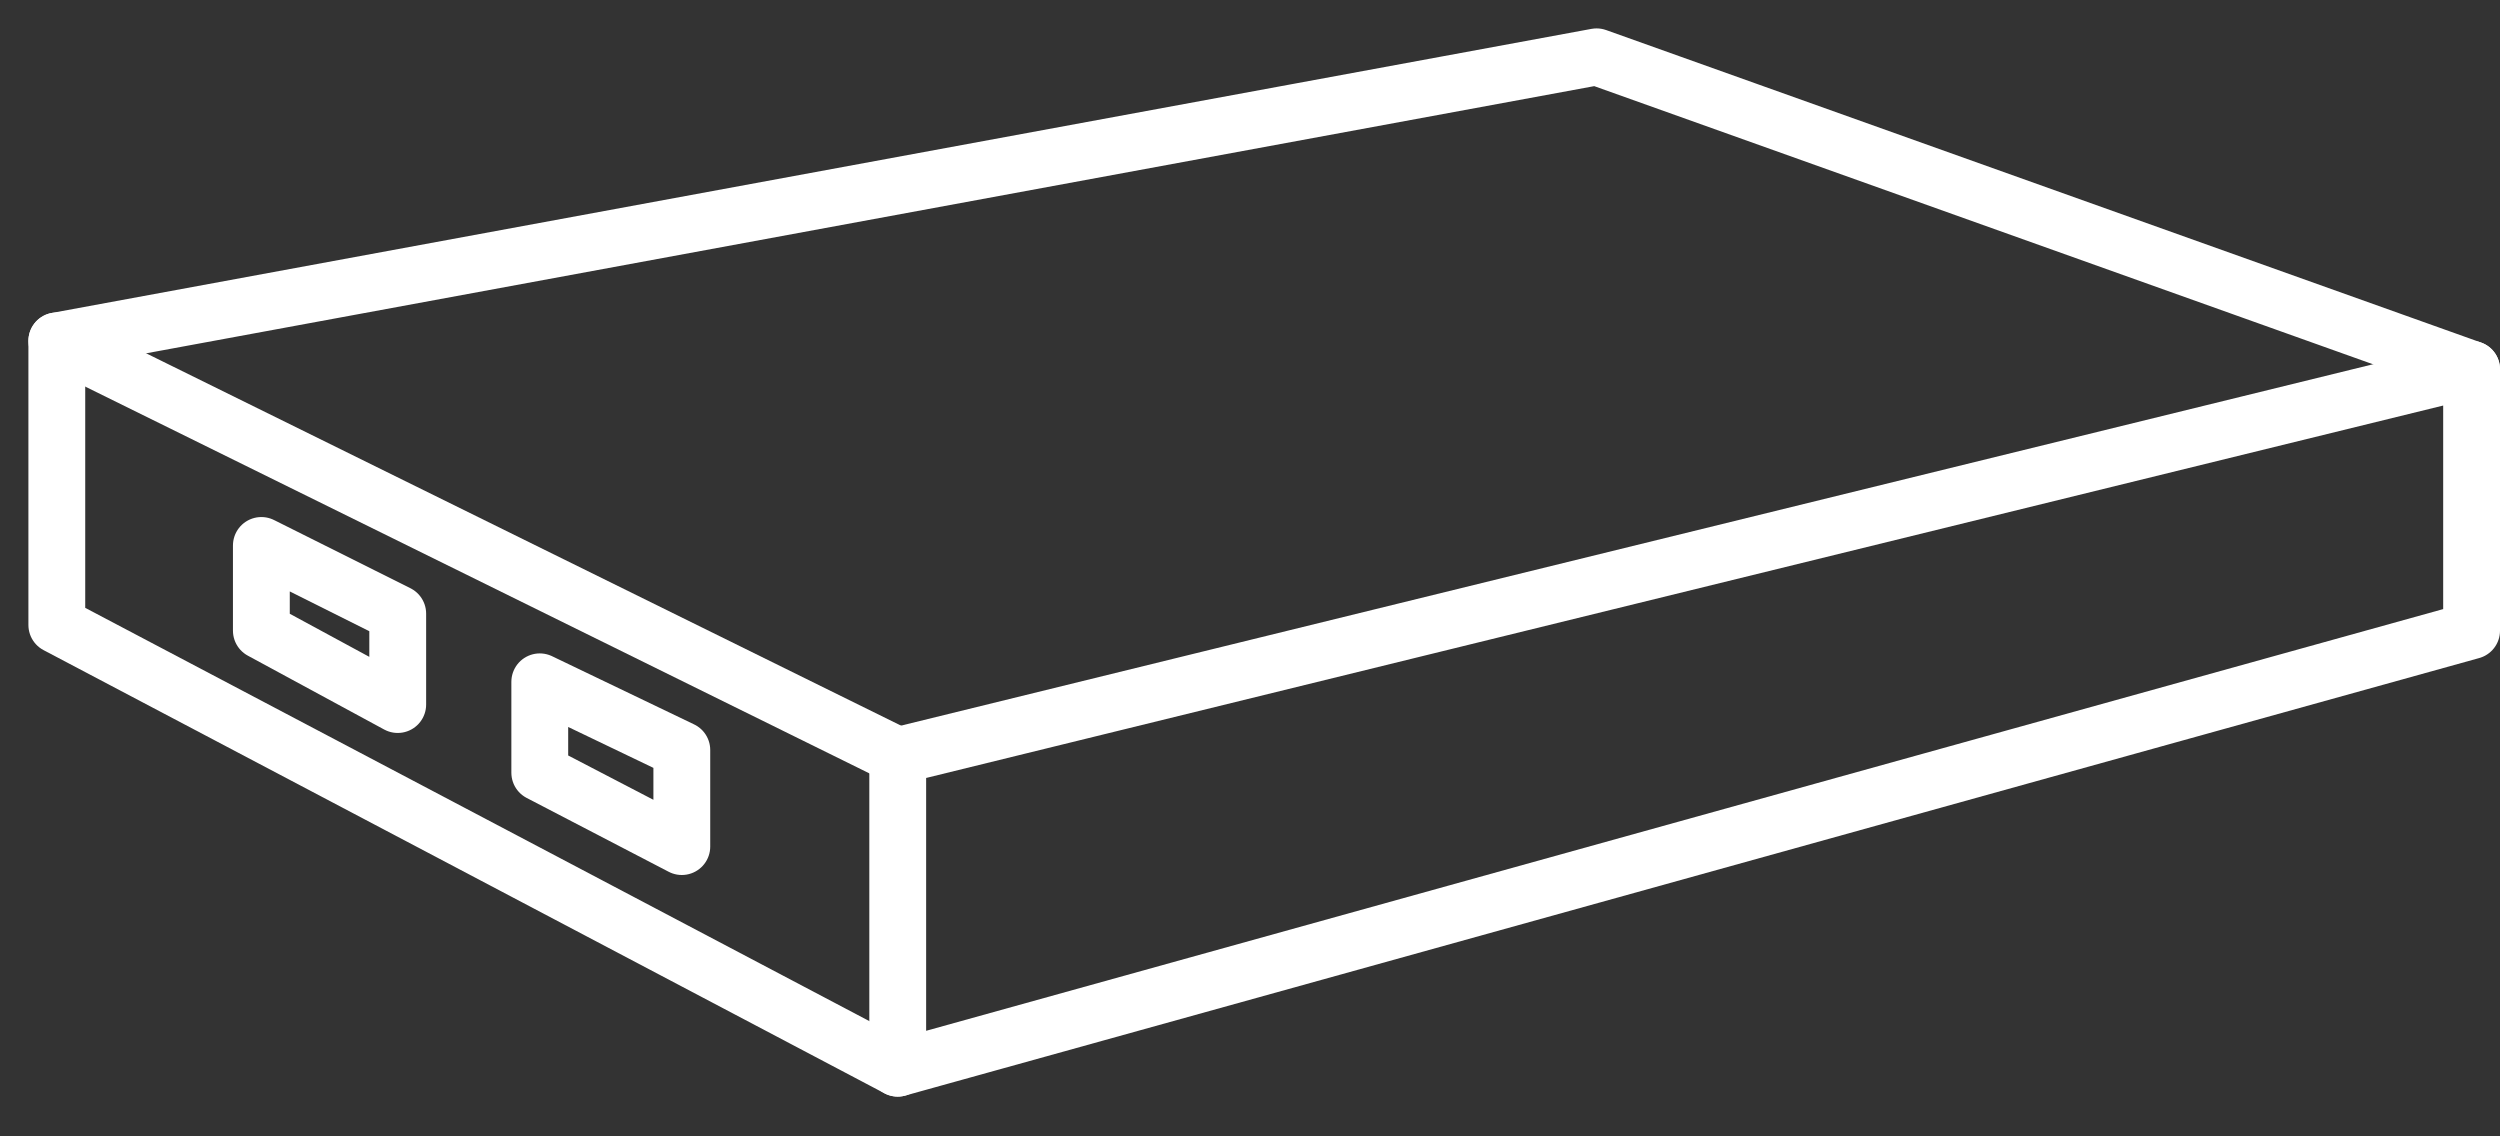
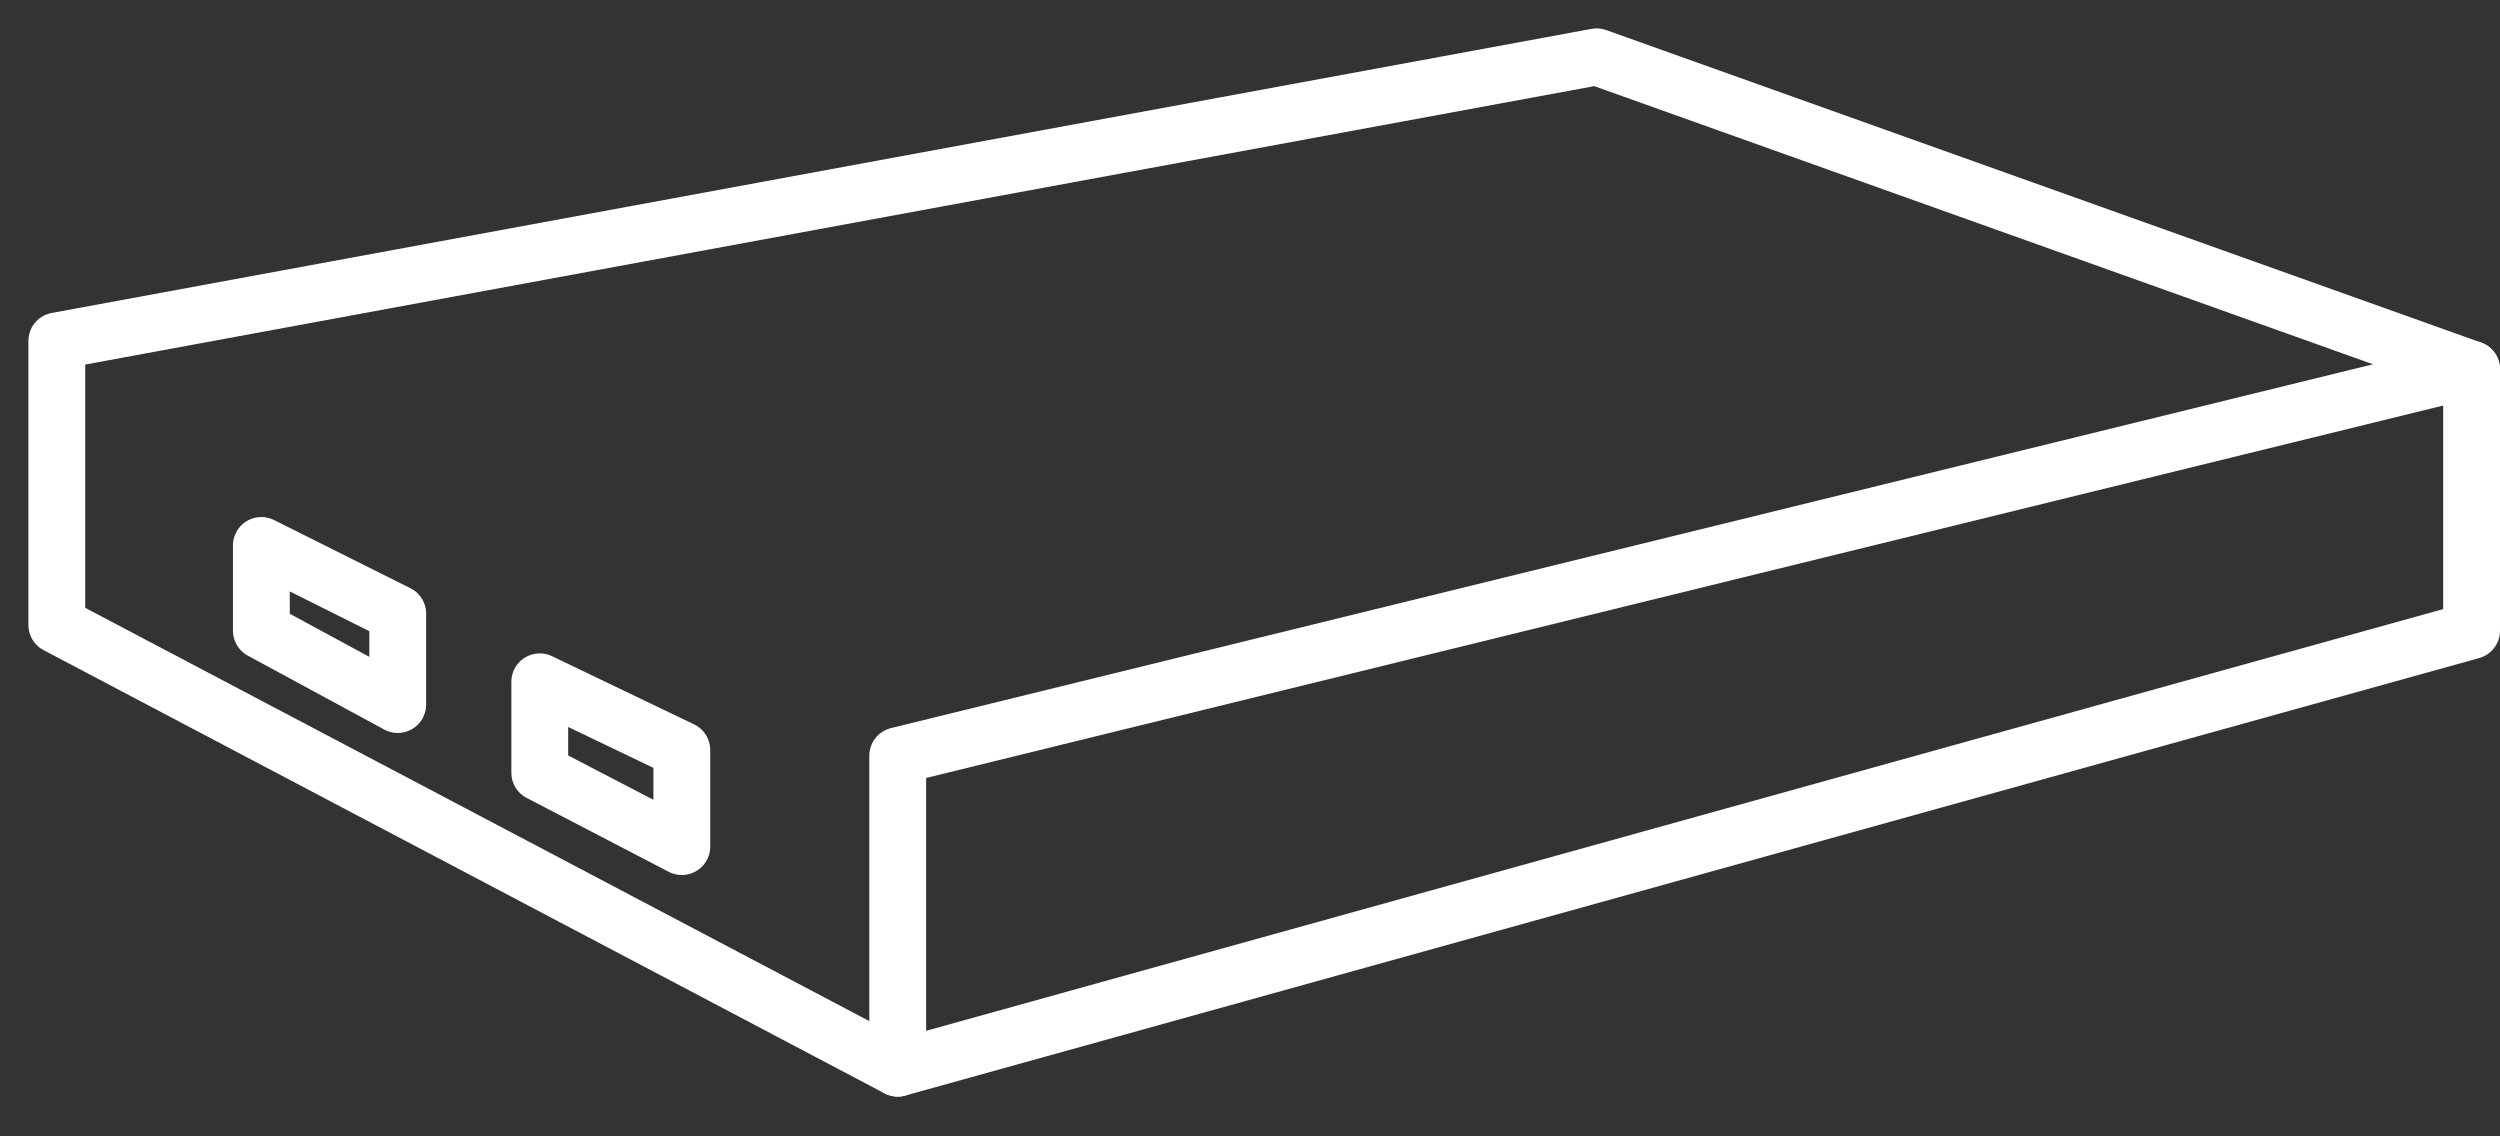
<svg xmlns="http://www.w3.org/2000/svg" width="44" height="20" viewBox="0 0 44 20" fill="none">
  <rect x="0" y="0" width="44" height="20" fill="#333333" stroke="none" />
  <path d="M15.8 18.8V13.3L43.5 6.5V11.1L15.8 18.8Z" stroke="white" stroke-miterlimit="10" stroke-linecap="round" stroke-linejoin="round" />
  <path d="M15.8 18.8L1 11V6L28.1 1L43.5 6.5" stroke="white" stroke-miterlimit="10" stroke-linecap="round" stroke-linejoin="round" />
-   <path d="M15.8 13.3L1 6" stroke="white" stroke-miterlimit="10" stroke-linecap="round" stroke-linejoin="round" />
  <path d="M4.6 9.6V11.1L7 12.4V10.8L4.6 9.6Z" stroke="white" stroke-miterlimit="10" stroke-linecap="round" stroke-linejoin="round" />
  <path d="M12 13.2L9.5 12V13.6L12 14.9V13.2Z" stroke="white" stroke-miterlimit="10" stroke-linecap="round" stroke-linejoin="round" />
</svg>